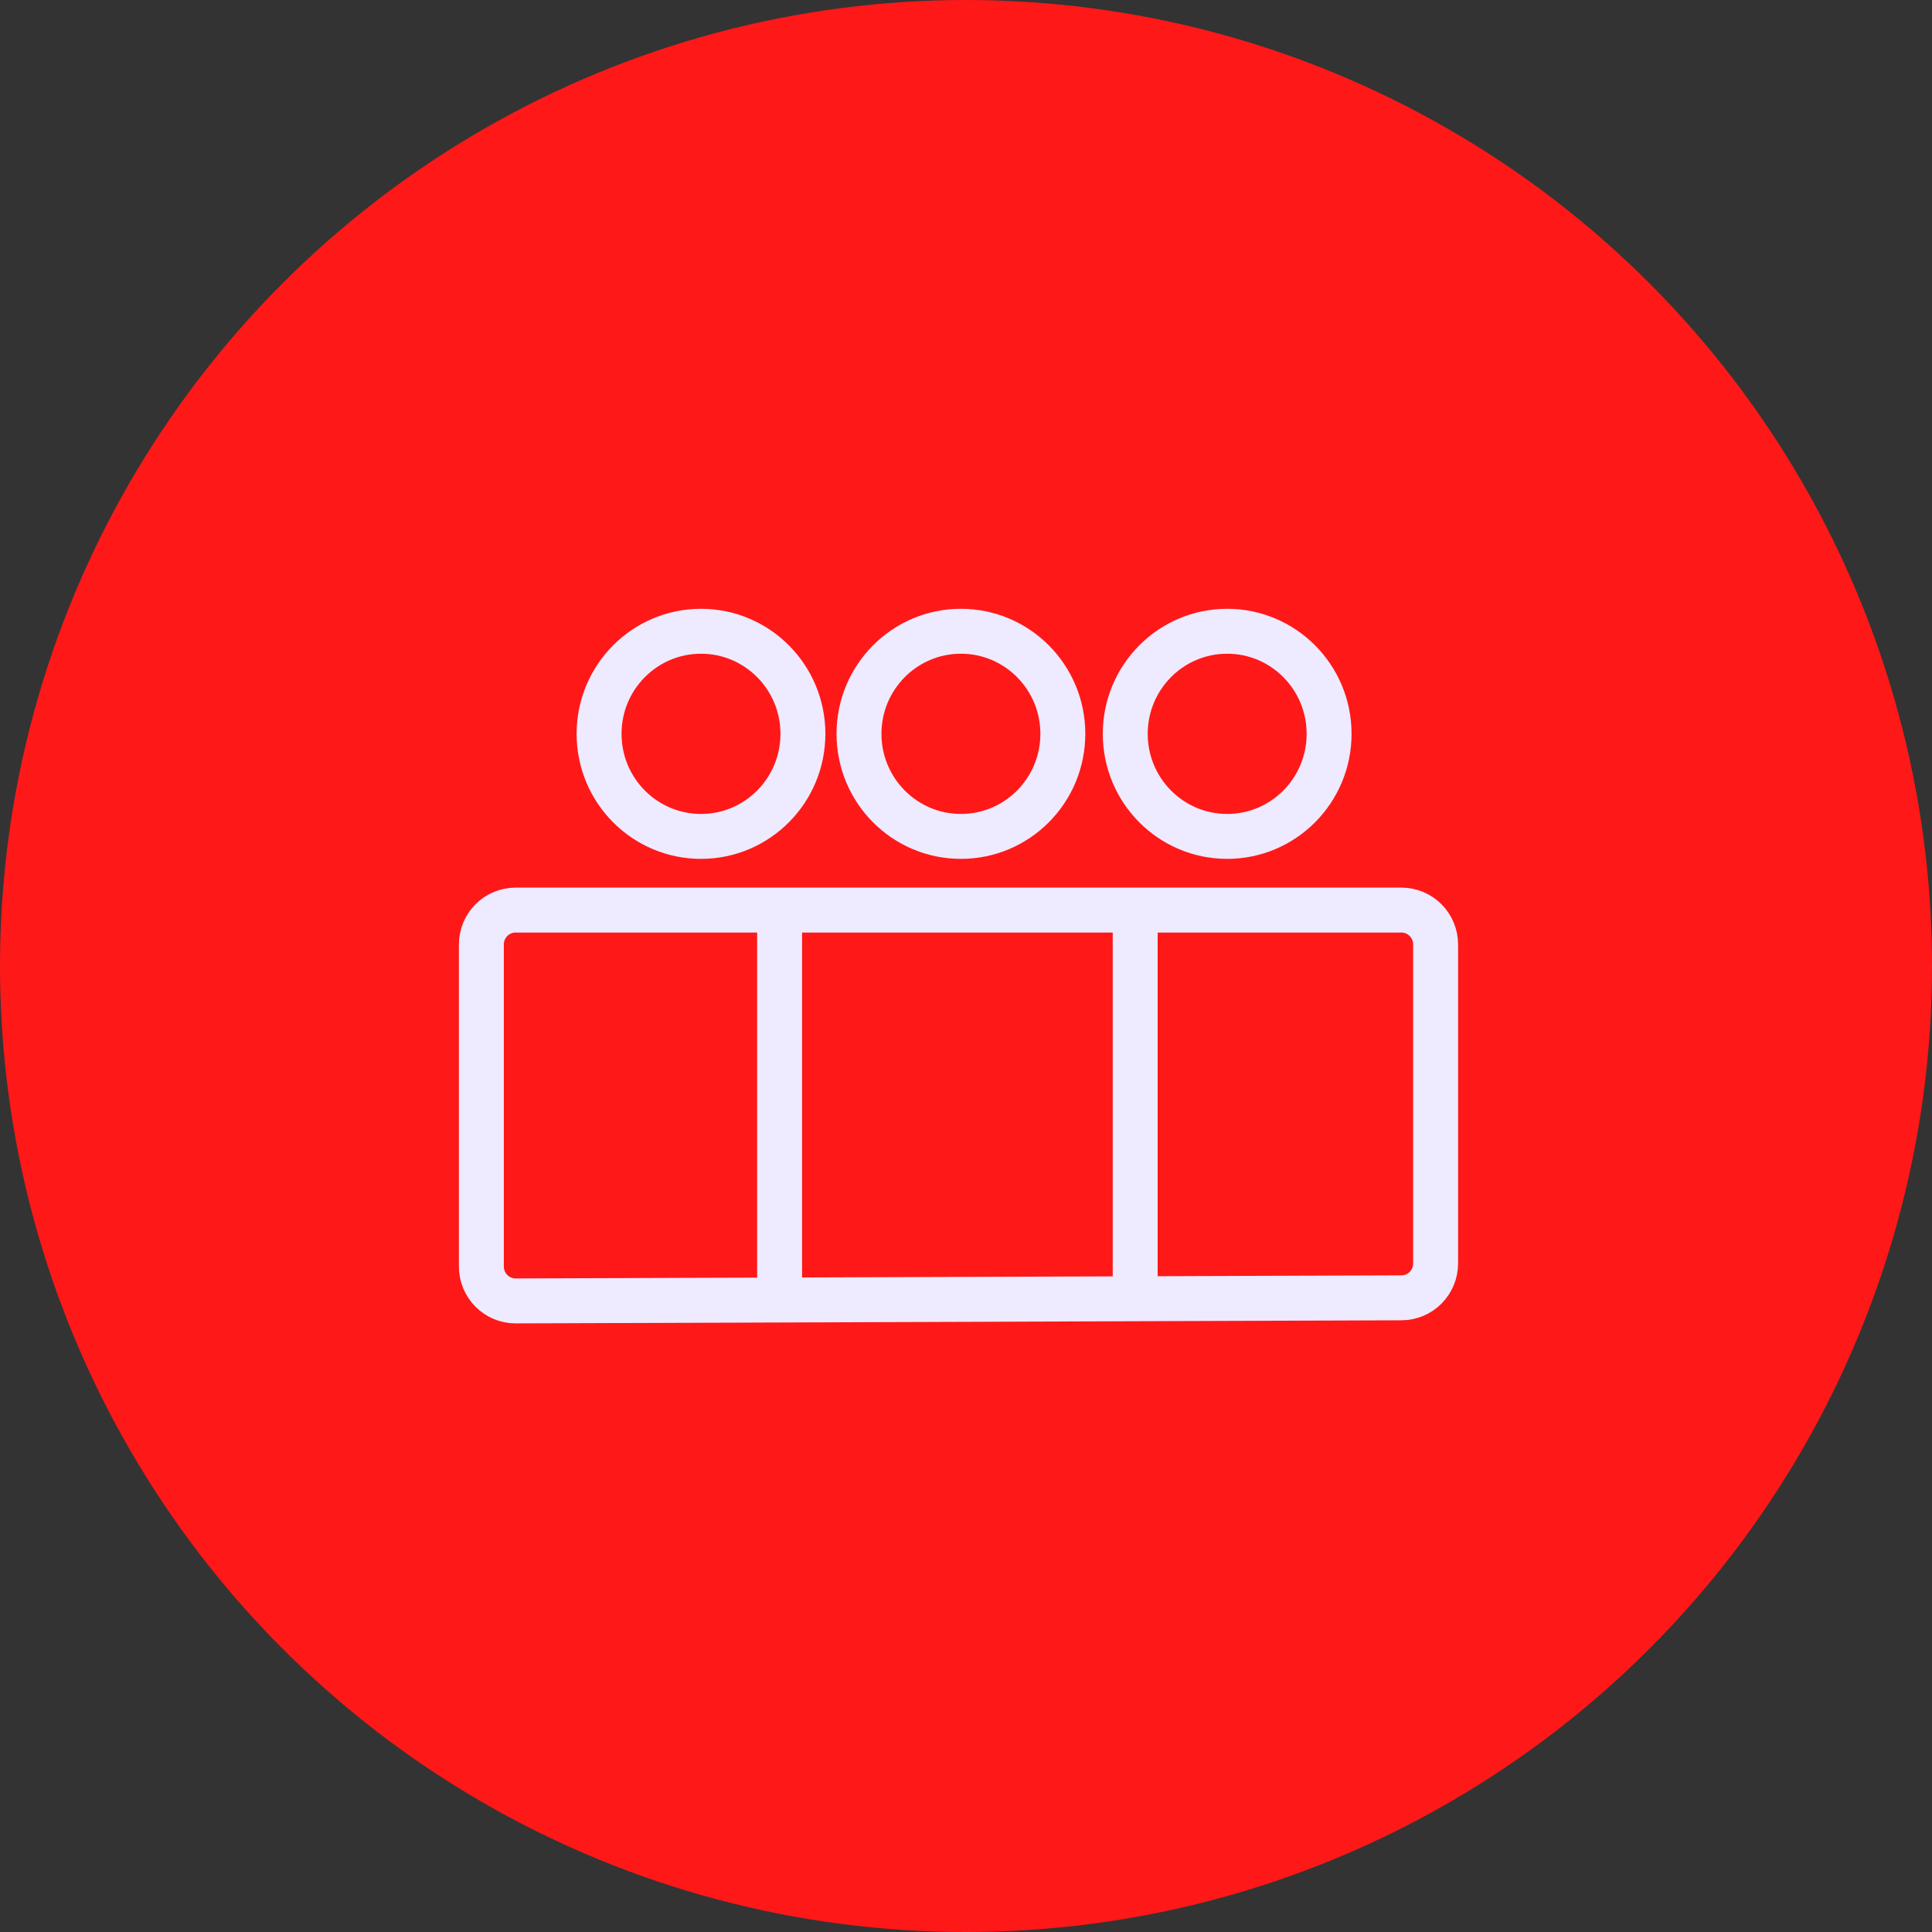
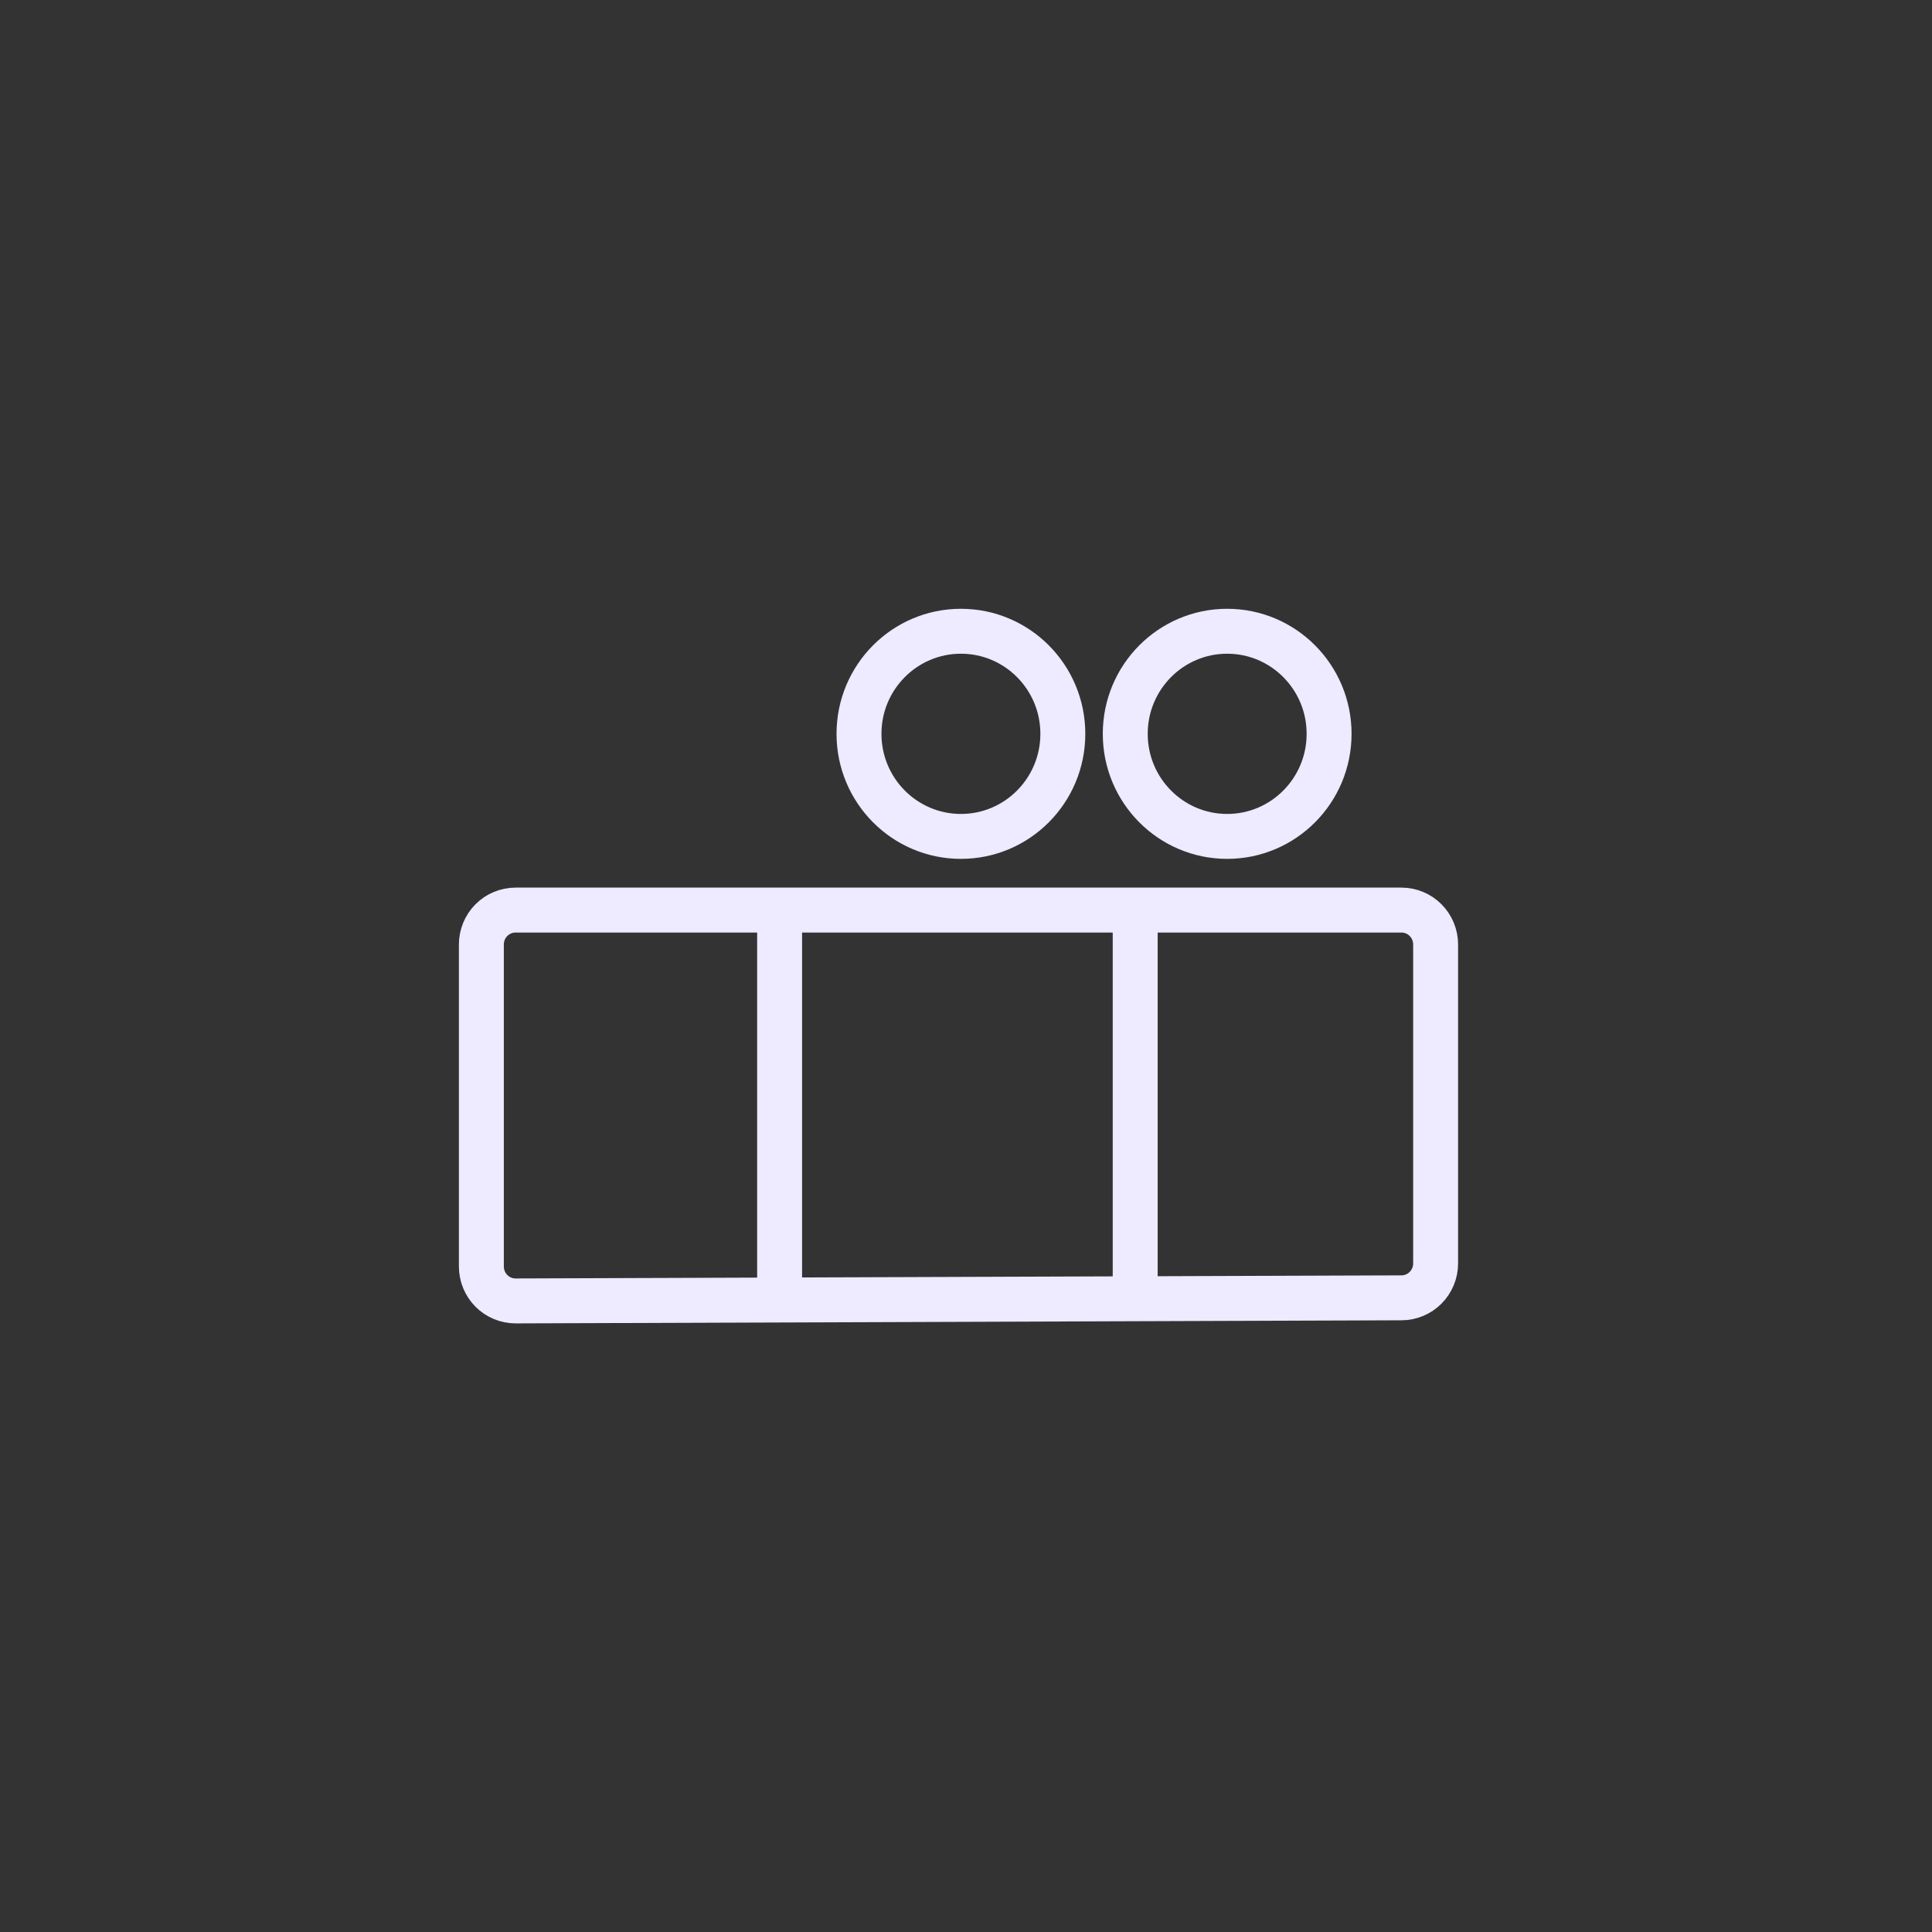
<svg xmlns="http://www.w3.org/2000/svg" fill="none" height="129" viewBox="0 0 129 129" width="129">
  <rect x="0" y="0" width="129" height="129" fill="#333333" stroke="none" />
-   <circle cx="64.5" cy="64.5" fill="#FF1818" r="64.5" />
  <path d="M64.161 55.847C67.92 55.847 70.966 52.781 70.966 48.998C70.966 45.216 67.92 42.149 64.161 42.149C60.402 42.149 57.355 45.216 57.355 48.998C57.355 52.781 60.402 55.847 64.161 55.847Z" stroke="#EEEAFF" stroke-miterlimit="10" stroke-width="3" />
  <path d="M81.938 55.847C85.697 55.847 88.744 52.781 88.744 48.998C88.744 45.216 85.697 42.149 81.938 42.149C78.18 42.149 75.133 45.216 75.133 48.998C75.133 52.781 78.18 55.847 81.938 55.847Z" stroke="#EEEAFF" stroke-miterlimit="10" stroke-width="3" />
-   <path d="M46.806 55.847C50.564 55.847 53.611 52.781 53.611 48.998C53.611 45.216 50.564 42.149 46.806 42.149C43.047 42.149 40 45.216 40 48.998C40 52.781 43.047 55.847 46.806 55.847Z" stroke="#EEEAFF" stroke-miterlimit="10" stroke-width="3" />
  <path d="M93.573 86.656C94.179 86.656 94.76 86.414 95.188 85.983C95.616 85.552 95.857 84.967 95.857 84.358V63.064C95.857 62.454 95.616 61.87 95.188 61.439C94.76 61.008 94.179 60.766 93.573 60.766H34.424C33.819 60.766 33.238 61.008 32.809 61.439C32.381 61.87 32.141 62.454 32.141 63.064V84.564C32.141 85.174 32.381 85.758 32.809 86.189C33.238 86.621 33.819 86.863 34.424 86.863L93.573 86.656Z" stroke="#EEEAFF" stroke-miterlimit="10" stroke-width="3" />
  <path d="M52.055 86.759V60.766" stroke="#EEEAFF" stroke-miterlimit="10" stroke-width="3" />
  <path d="M75.797 86.656V60.766" stroke="#EEEAFF" stroke-miterlimit="10" stroke-width="3" />
</svg>